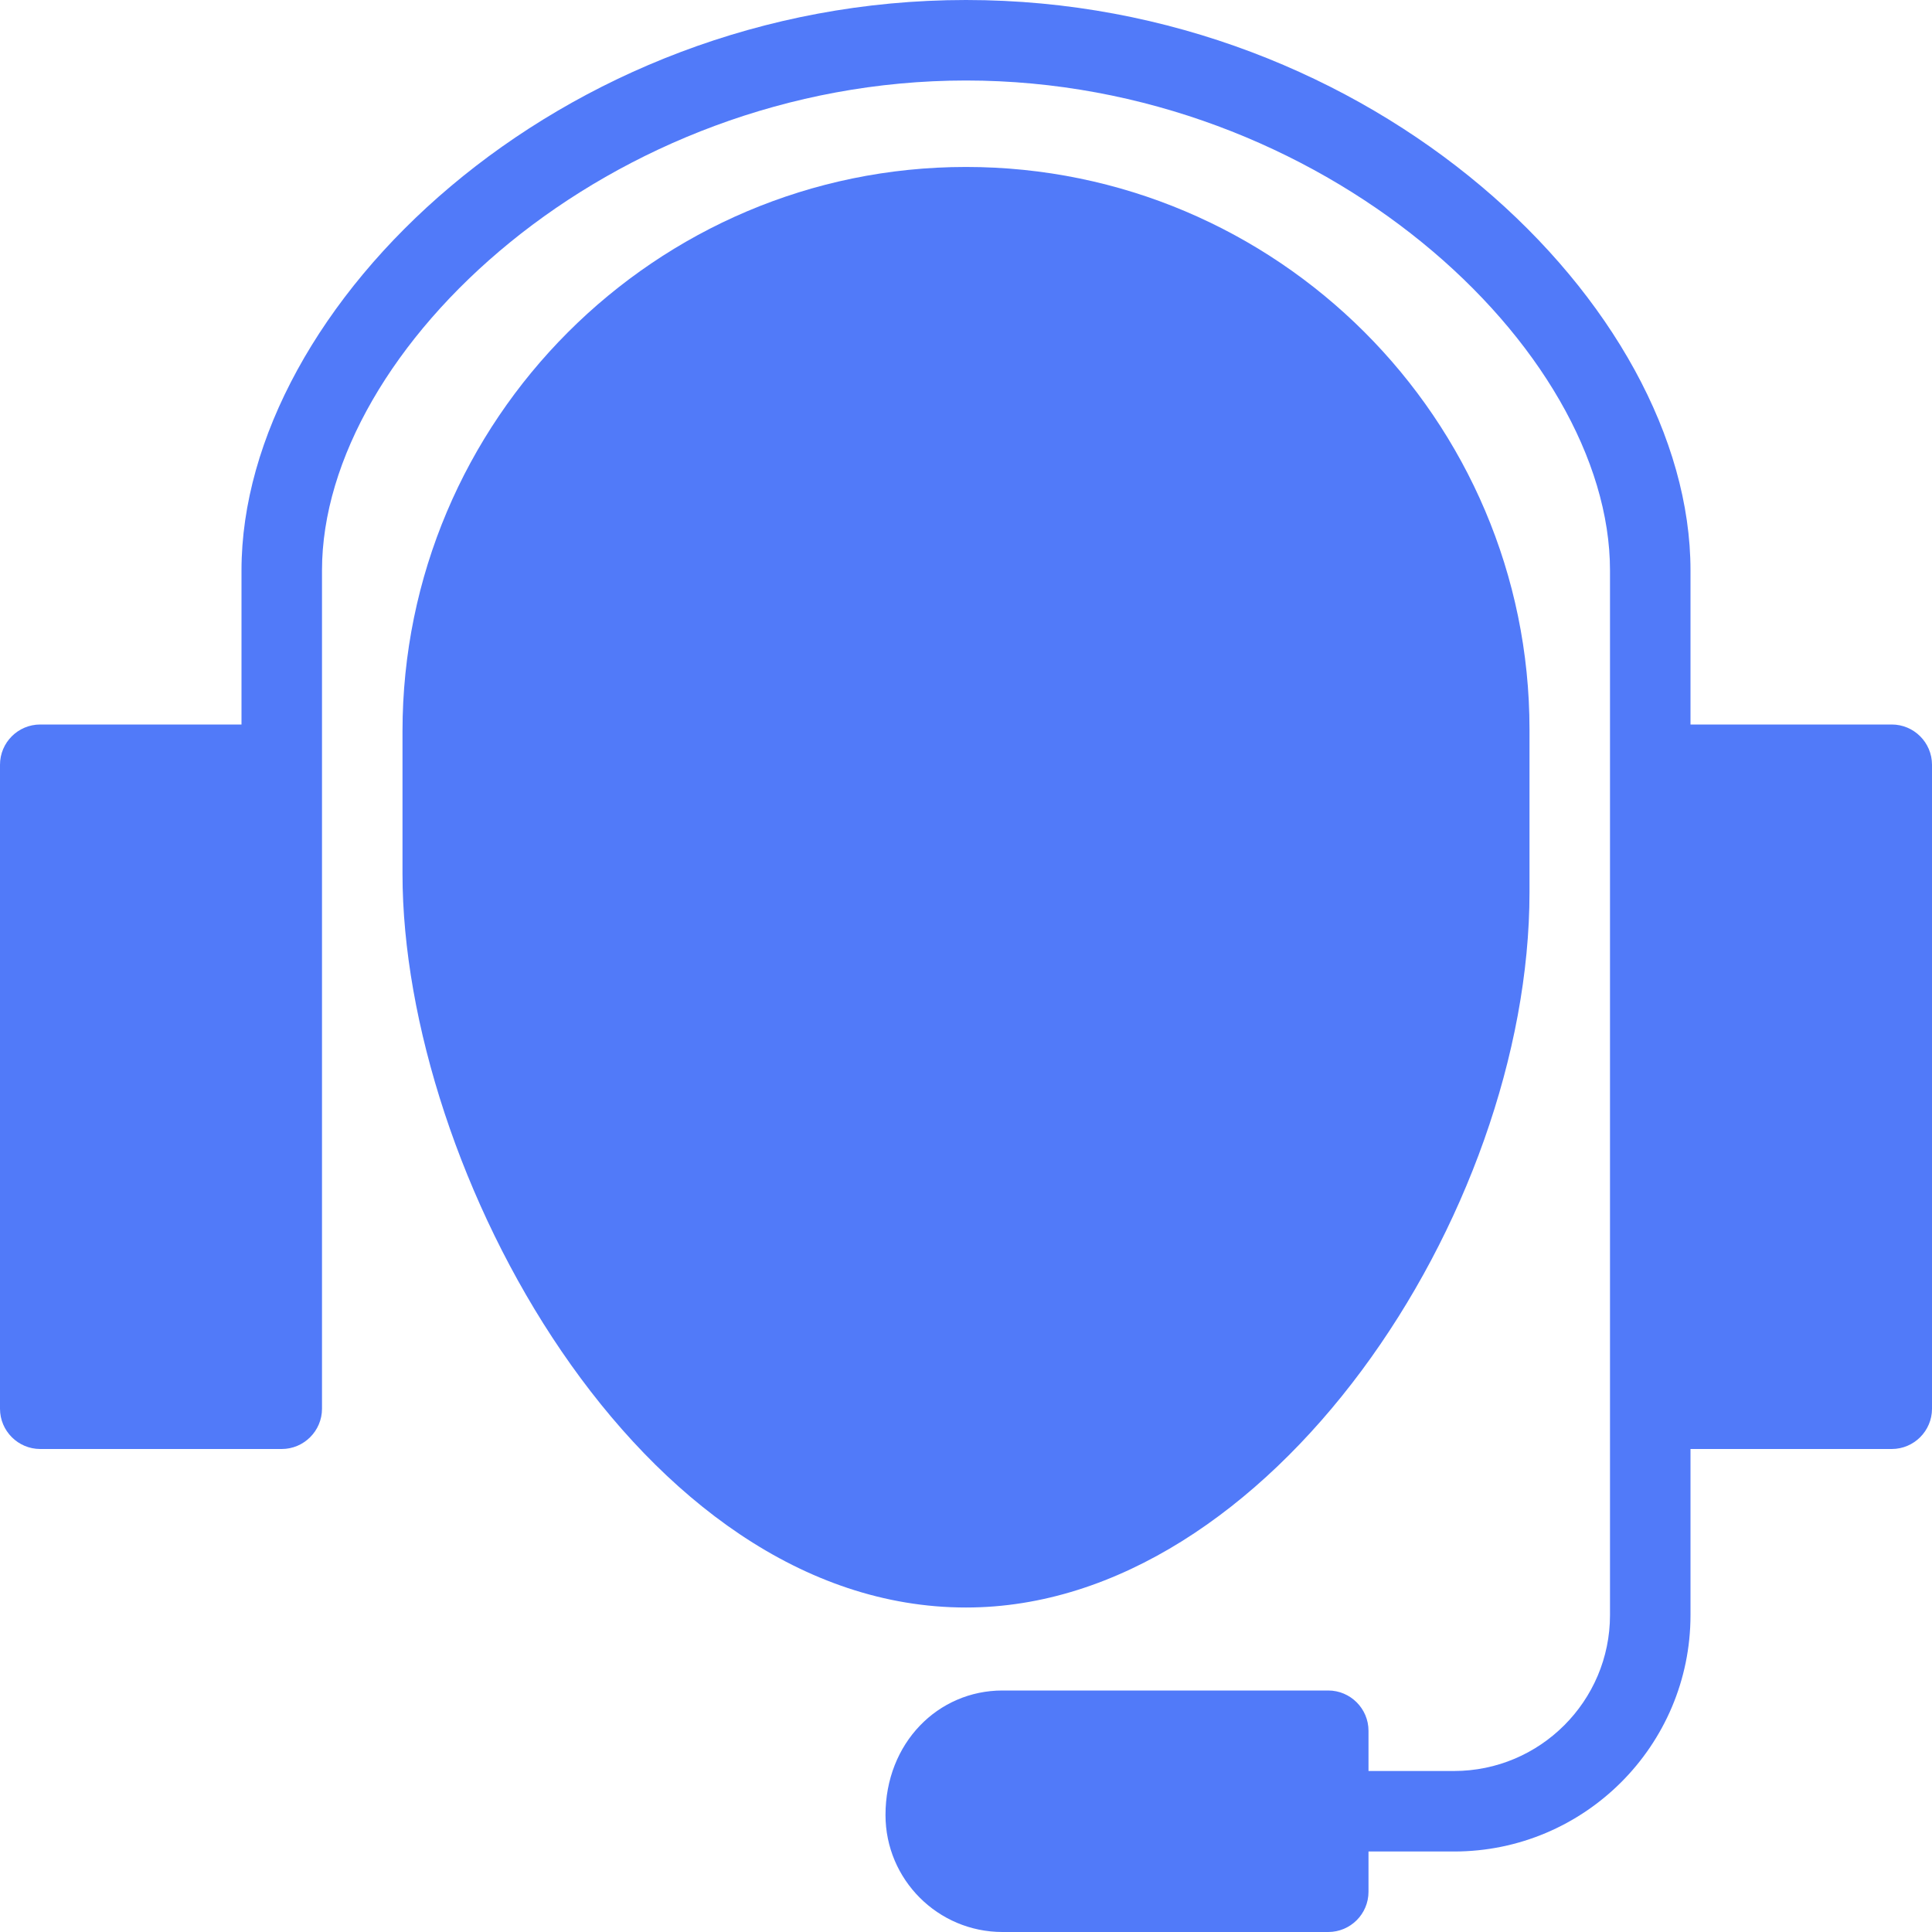
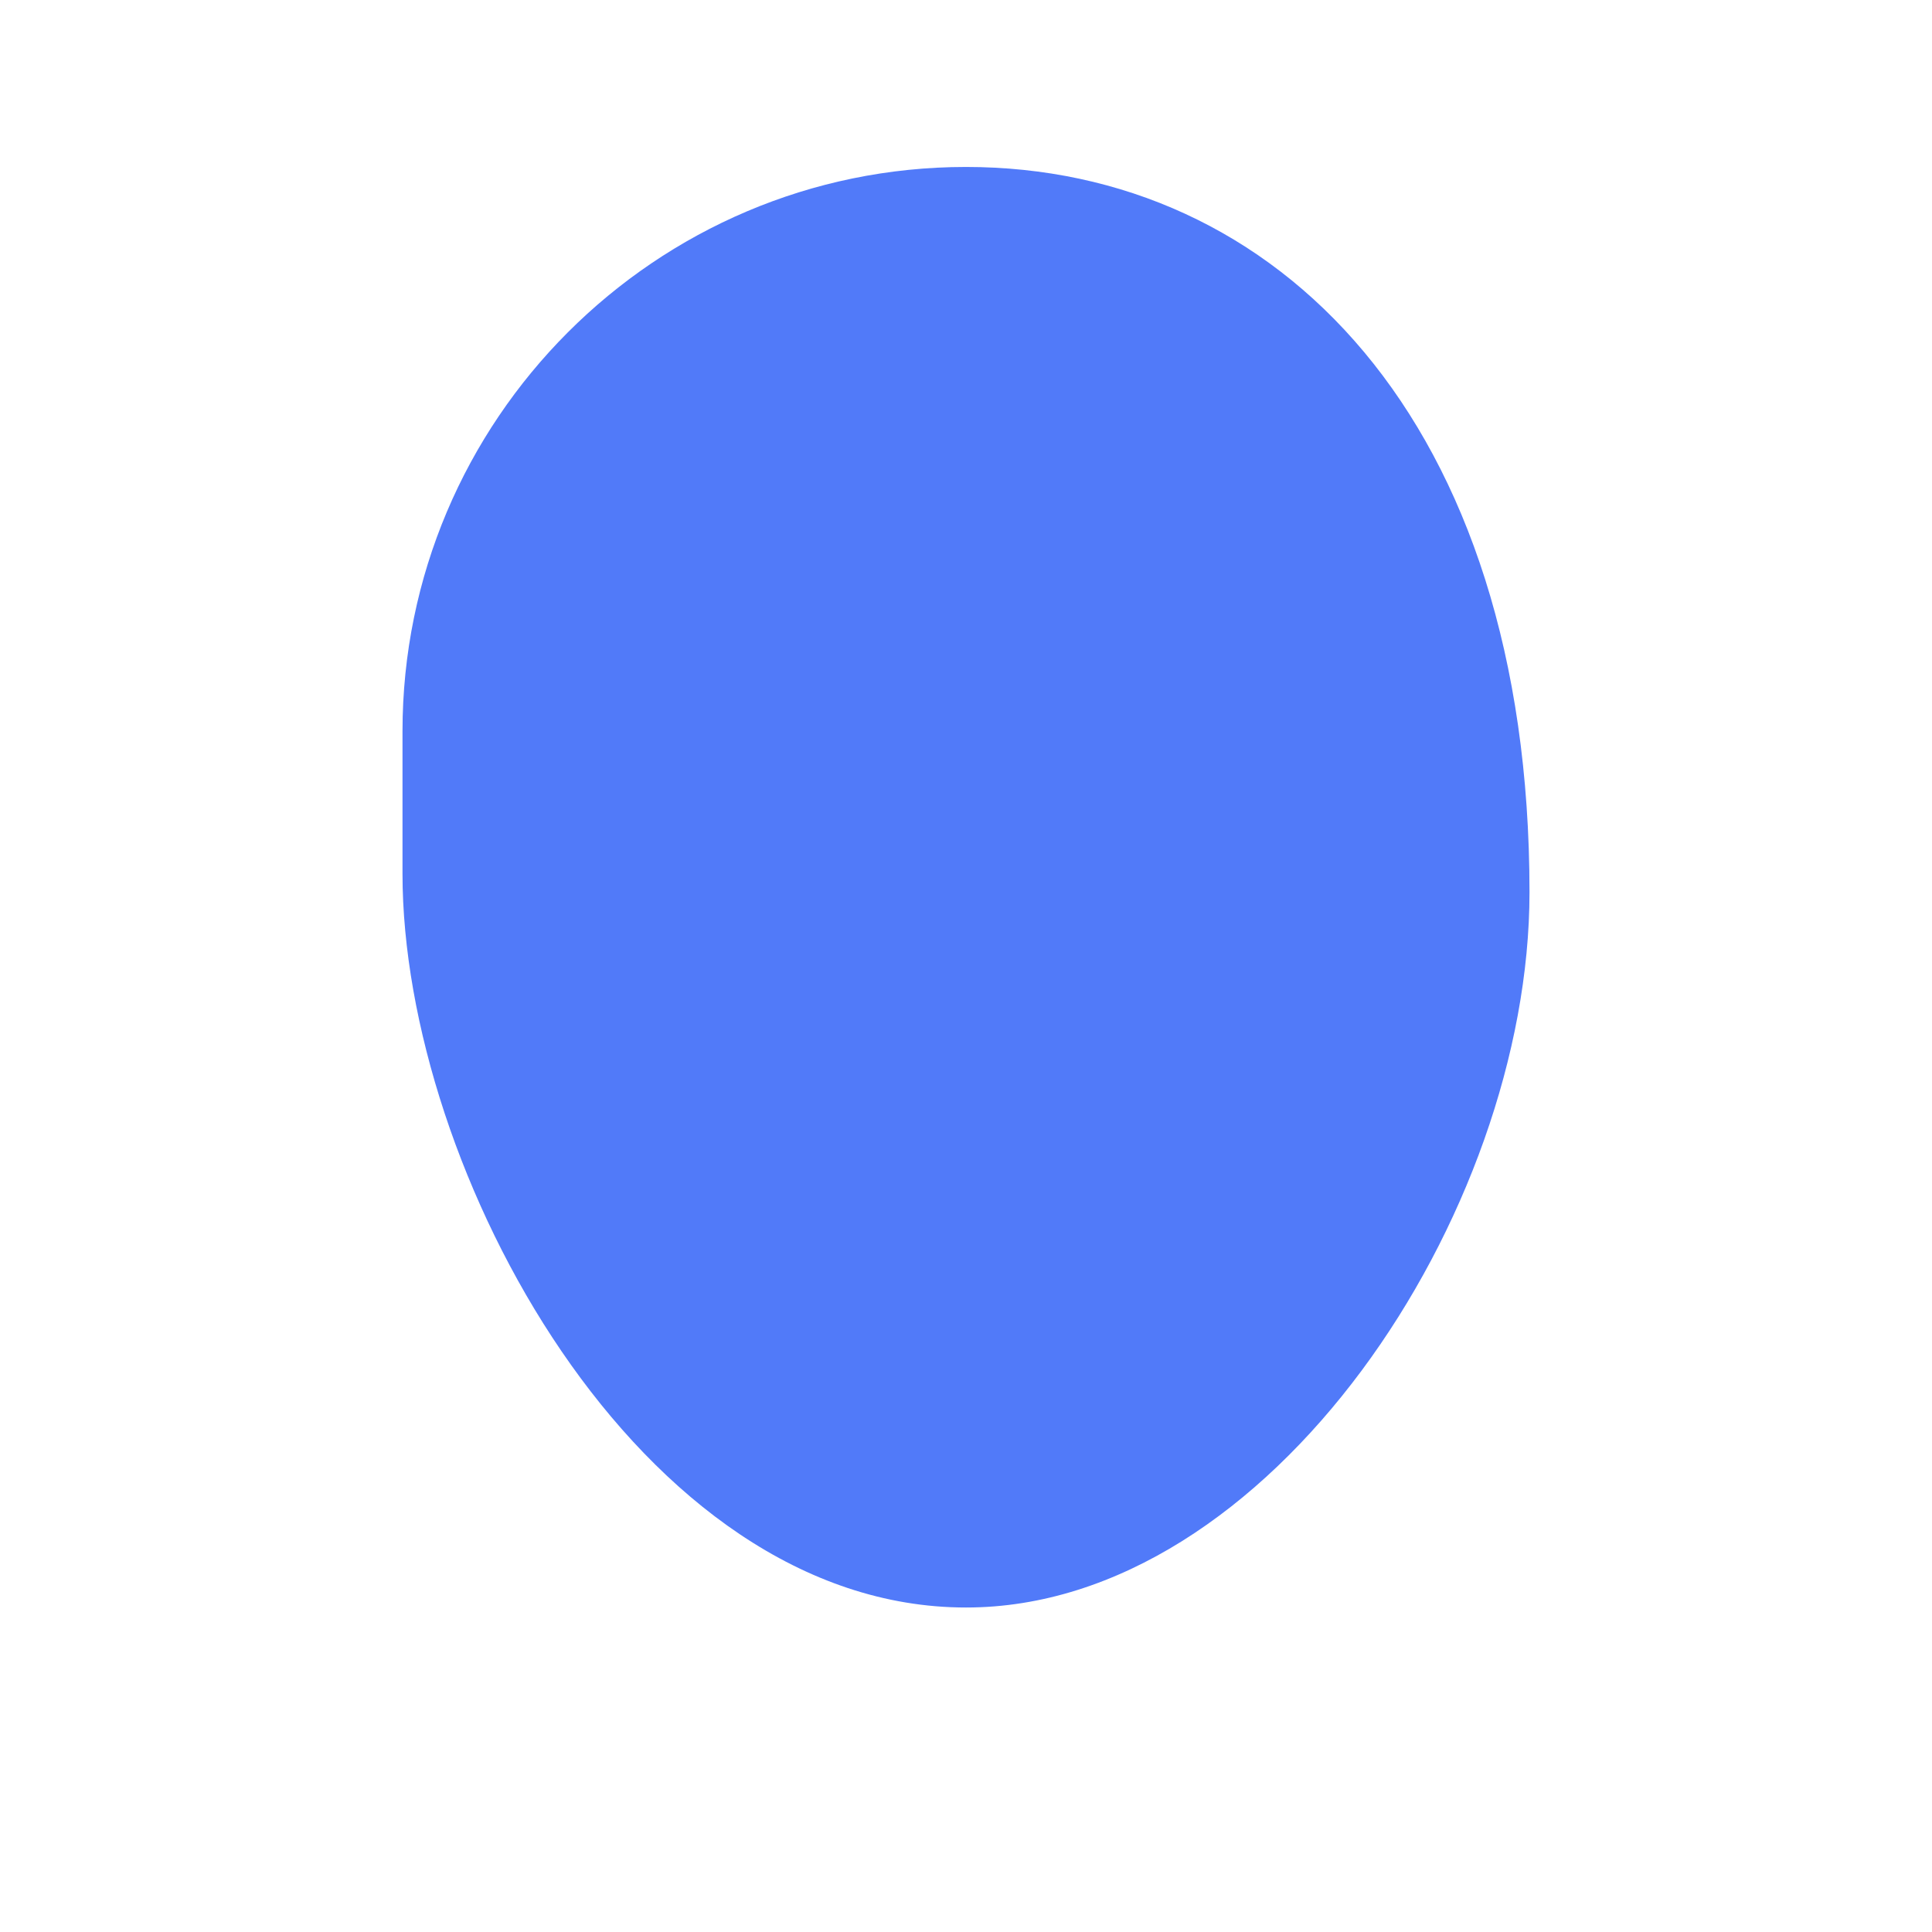
<svg xmlns="http://www.w3.org/2000/svg" width="24px" height="24px" viewBox="0 0 24 24" version="1.1">
  <title>E5E9AEE4-515E-462E-AD82-CBD0B5EA31E8</title>
  <desc>Created with sketchtool.</desc>
  <defs />
  <g id="Other-Services-Pages" stroke="none" stroke-width="1" fill="none" fill-rule="evenodd">
    <g id="05-Services---Business---App-Translator" transform="translate(-694, -2395)" fill="#517AF9" fill-rule="nonzero">
      <g id="Section-2" transform="translate(135, 2154)">
        <g id="testimonial-copy" transform="translate(550, 43)">
          <g id="icon-support" transform="translate(9, 198)">
-             <path d="M23.5,9 L21,9 L21,7.085 C21,3.808 17.067,0 12,0 C6.933,0 3,3.808 3,7.085 L3,9 L0.5,9 C0.224,9 0,9.224 0,9.5 L0,17.5 C0,17.775 0.224,18 0.5,18 L3.5,18 C3.775,18 4,17.775 4,17.5 L4,10 L4,9.5 L4,7.085 C4,4.329 7.567,1 12,1 C16.433,1 20,4.329 20,7.086 L20,9.5 L20,10 L20,17 L20,17.5 L20,20.063 C20,21.131 19.131,22 18.062,22 L17,22 L17,21.5 C17,21.225 16.775,21 16.5,21 L12.453,21 C11.652,21 11,21.652 11,22.547 C11,23.348 11.651,24 12.453,24 L16.5,24 C16.775,24 17,23.777 17,23.5 L17,23 L18.063,23 C19.683,23 21,21.684 21,20.063 L21,18 L23.5,18 C23.776,18 24,17.775 24,17.5 L24,9.5 C24,9.224 23.775,9 23.5,9 Z" id="Shape" />
-             <path d="M19,11.083 L19,9.062 C19,5.208 15.859,2.074 12,2.074 C8.141,2.074 5,5.219 5,9.084 L5,10.855 C5,14.525 7.939,19.969 12,19.969 C15.77,19.971 19,15.084 19,11.083 Z" id="Shape" />
+             <path d="M19,11.083 C19,5.208 15.859,2.074 12,2.074 C8.141,2.074 5,5.219 5,9.084 L5,10.855 C5,14.525 7.939,19.969 12,19.969 C15.77,19.971 19,15.084 19,11.083 Z" id="Shape" />
          </g>
        </g>
      </g>
    </g>
  </g>
</svg>